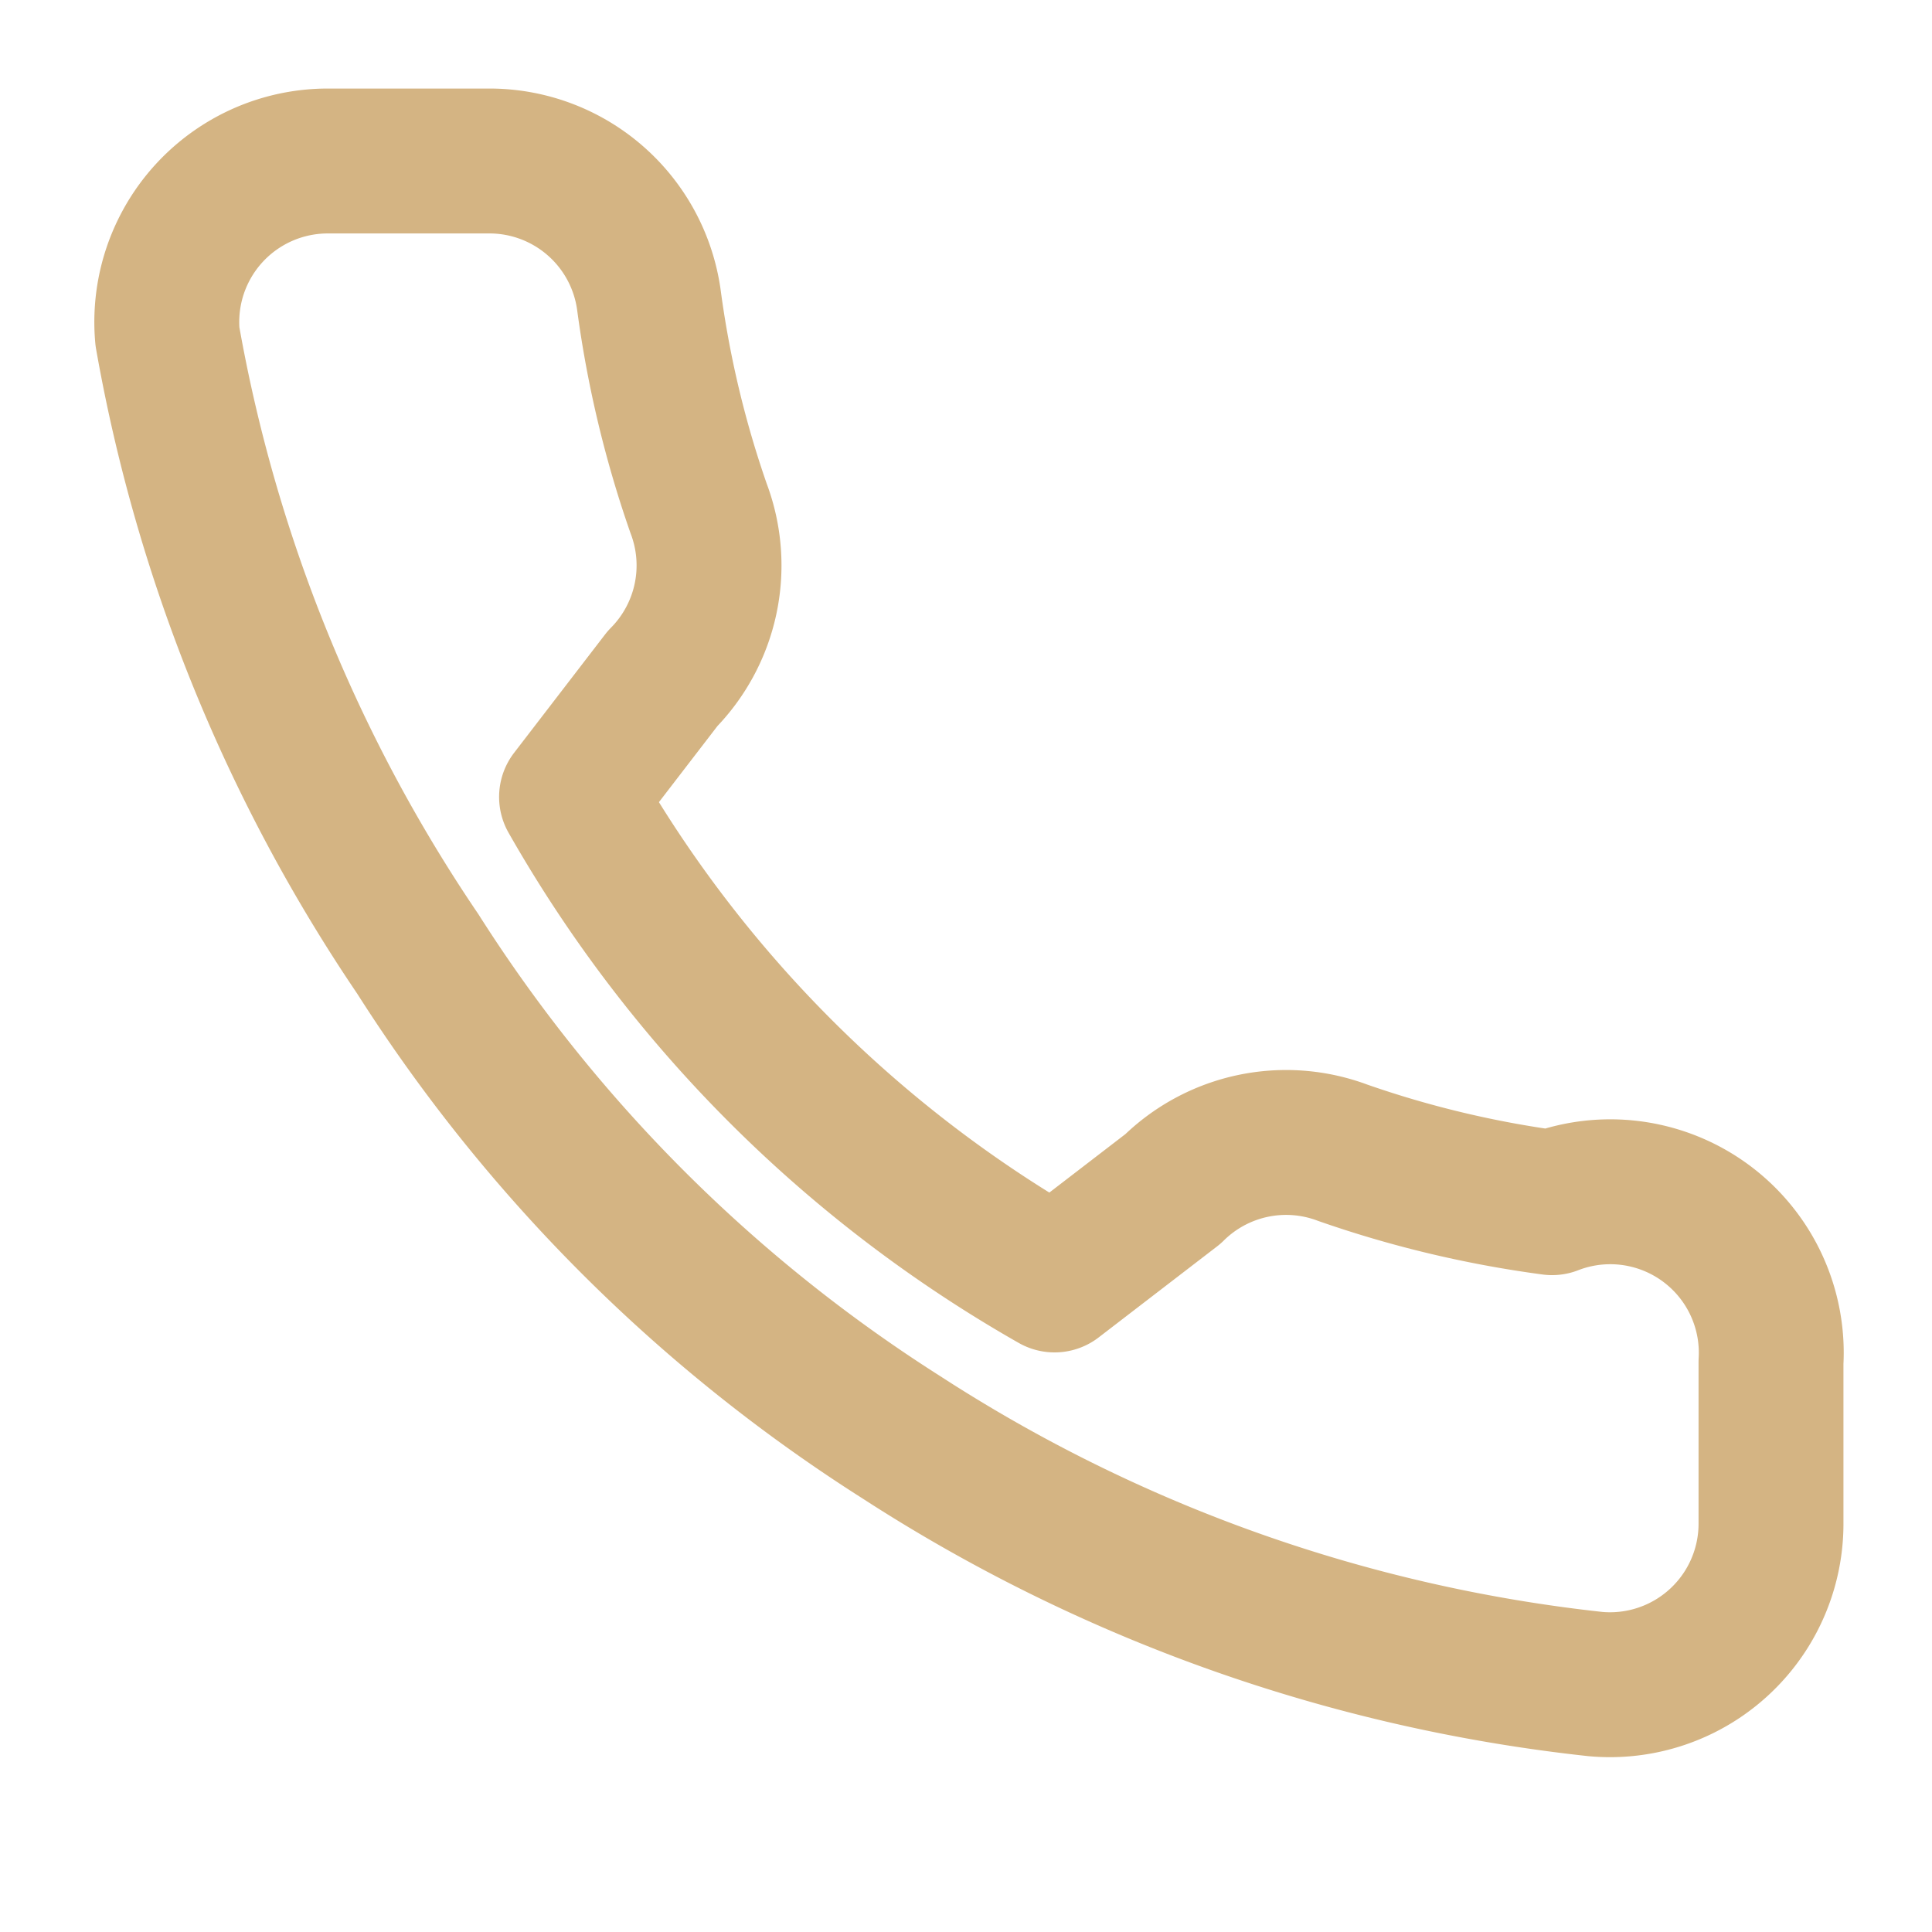
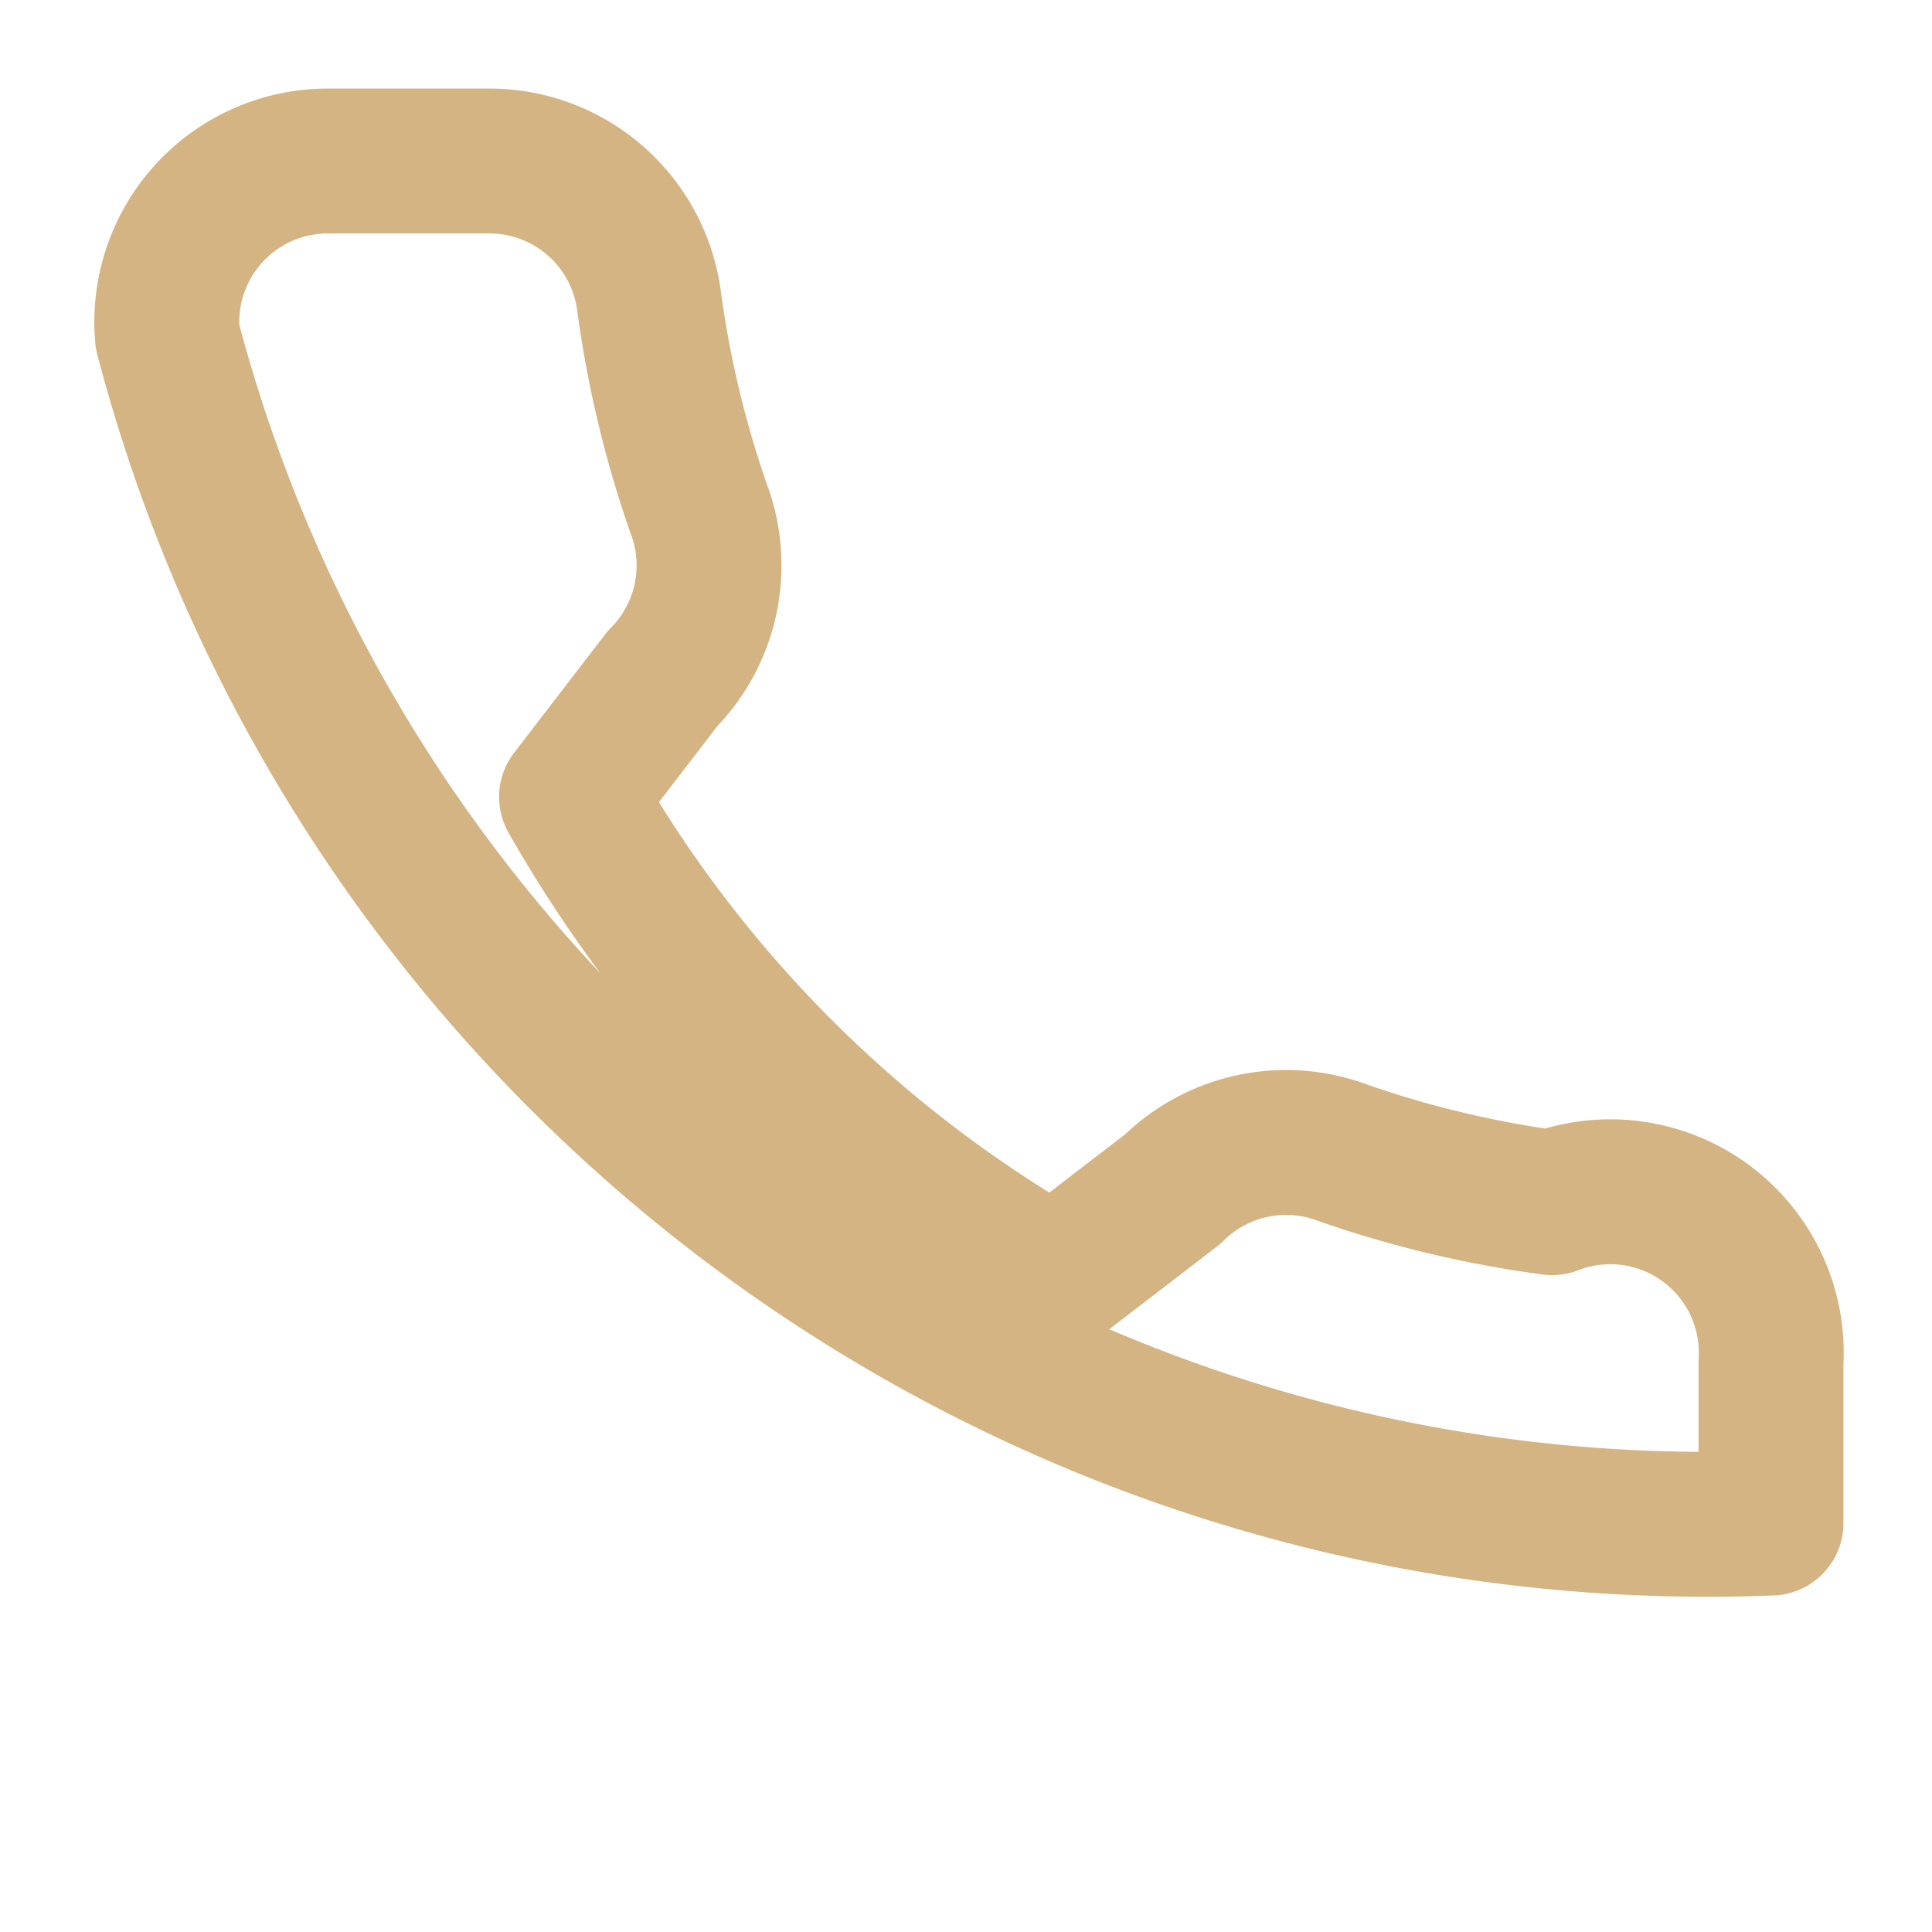
<svg xmlns="http://www.w3.org/2000/svg" width="24" height="24" fill="none" stroke="#d4b483" stroke-width="1.8" stroke-linecap="round" stroke-linejoin="round" viewBox="0 0 24 24">
-   <path d="M22 16.92v2a2 2 0 0 1-2.18 2 19.78 19.78 0 0 1-8.63-3.07 19.5 19.5 0 0 1-6-6A19.78 19.78 0 0 1 2.08 4.18 2 2 0 0 1 4.06 2h2a2 2 0 0 1 2 1.72c.12.9.33 1.77.62 2.6a2 2 0 0 1-.45 2.11L7.1 9.9a16 16 0 0 0 6 6l1.47-1.13a2 2 0 0 1 2.11-.45c.83.29 1.7.5 2.6.62A2 2 0 0 1 22 16.92z" />
+   <path d="M22 16.92v2A19.78 19.78 0 0 1 2.08 4.18 2 2 0 0 1 4.06 2h2a2 2 0 0 1 2 1.72c.12.9.33 1.77.62 2.6a2 2 0 0 1-.45 2.11L7.1 9.9a16 16 0 0 0 6 6l1.47-1.13a2 2 0 0 1 2.11-.45c.83.29 1.7.5 2.6.62A2 2 0 0 1 22 16.92z" />
</svg>